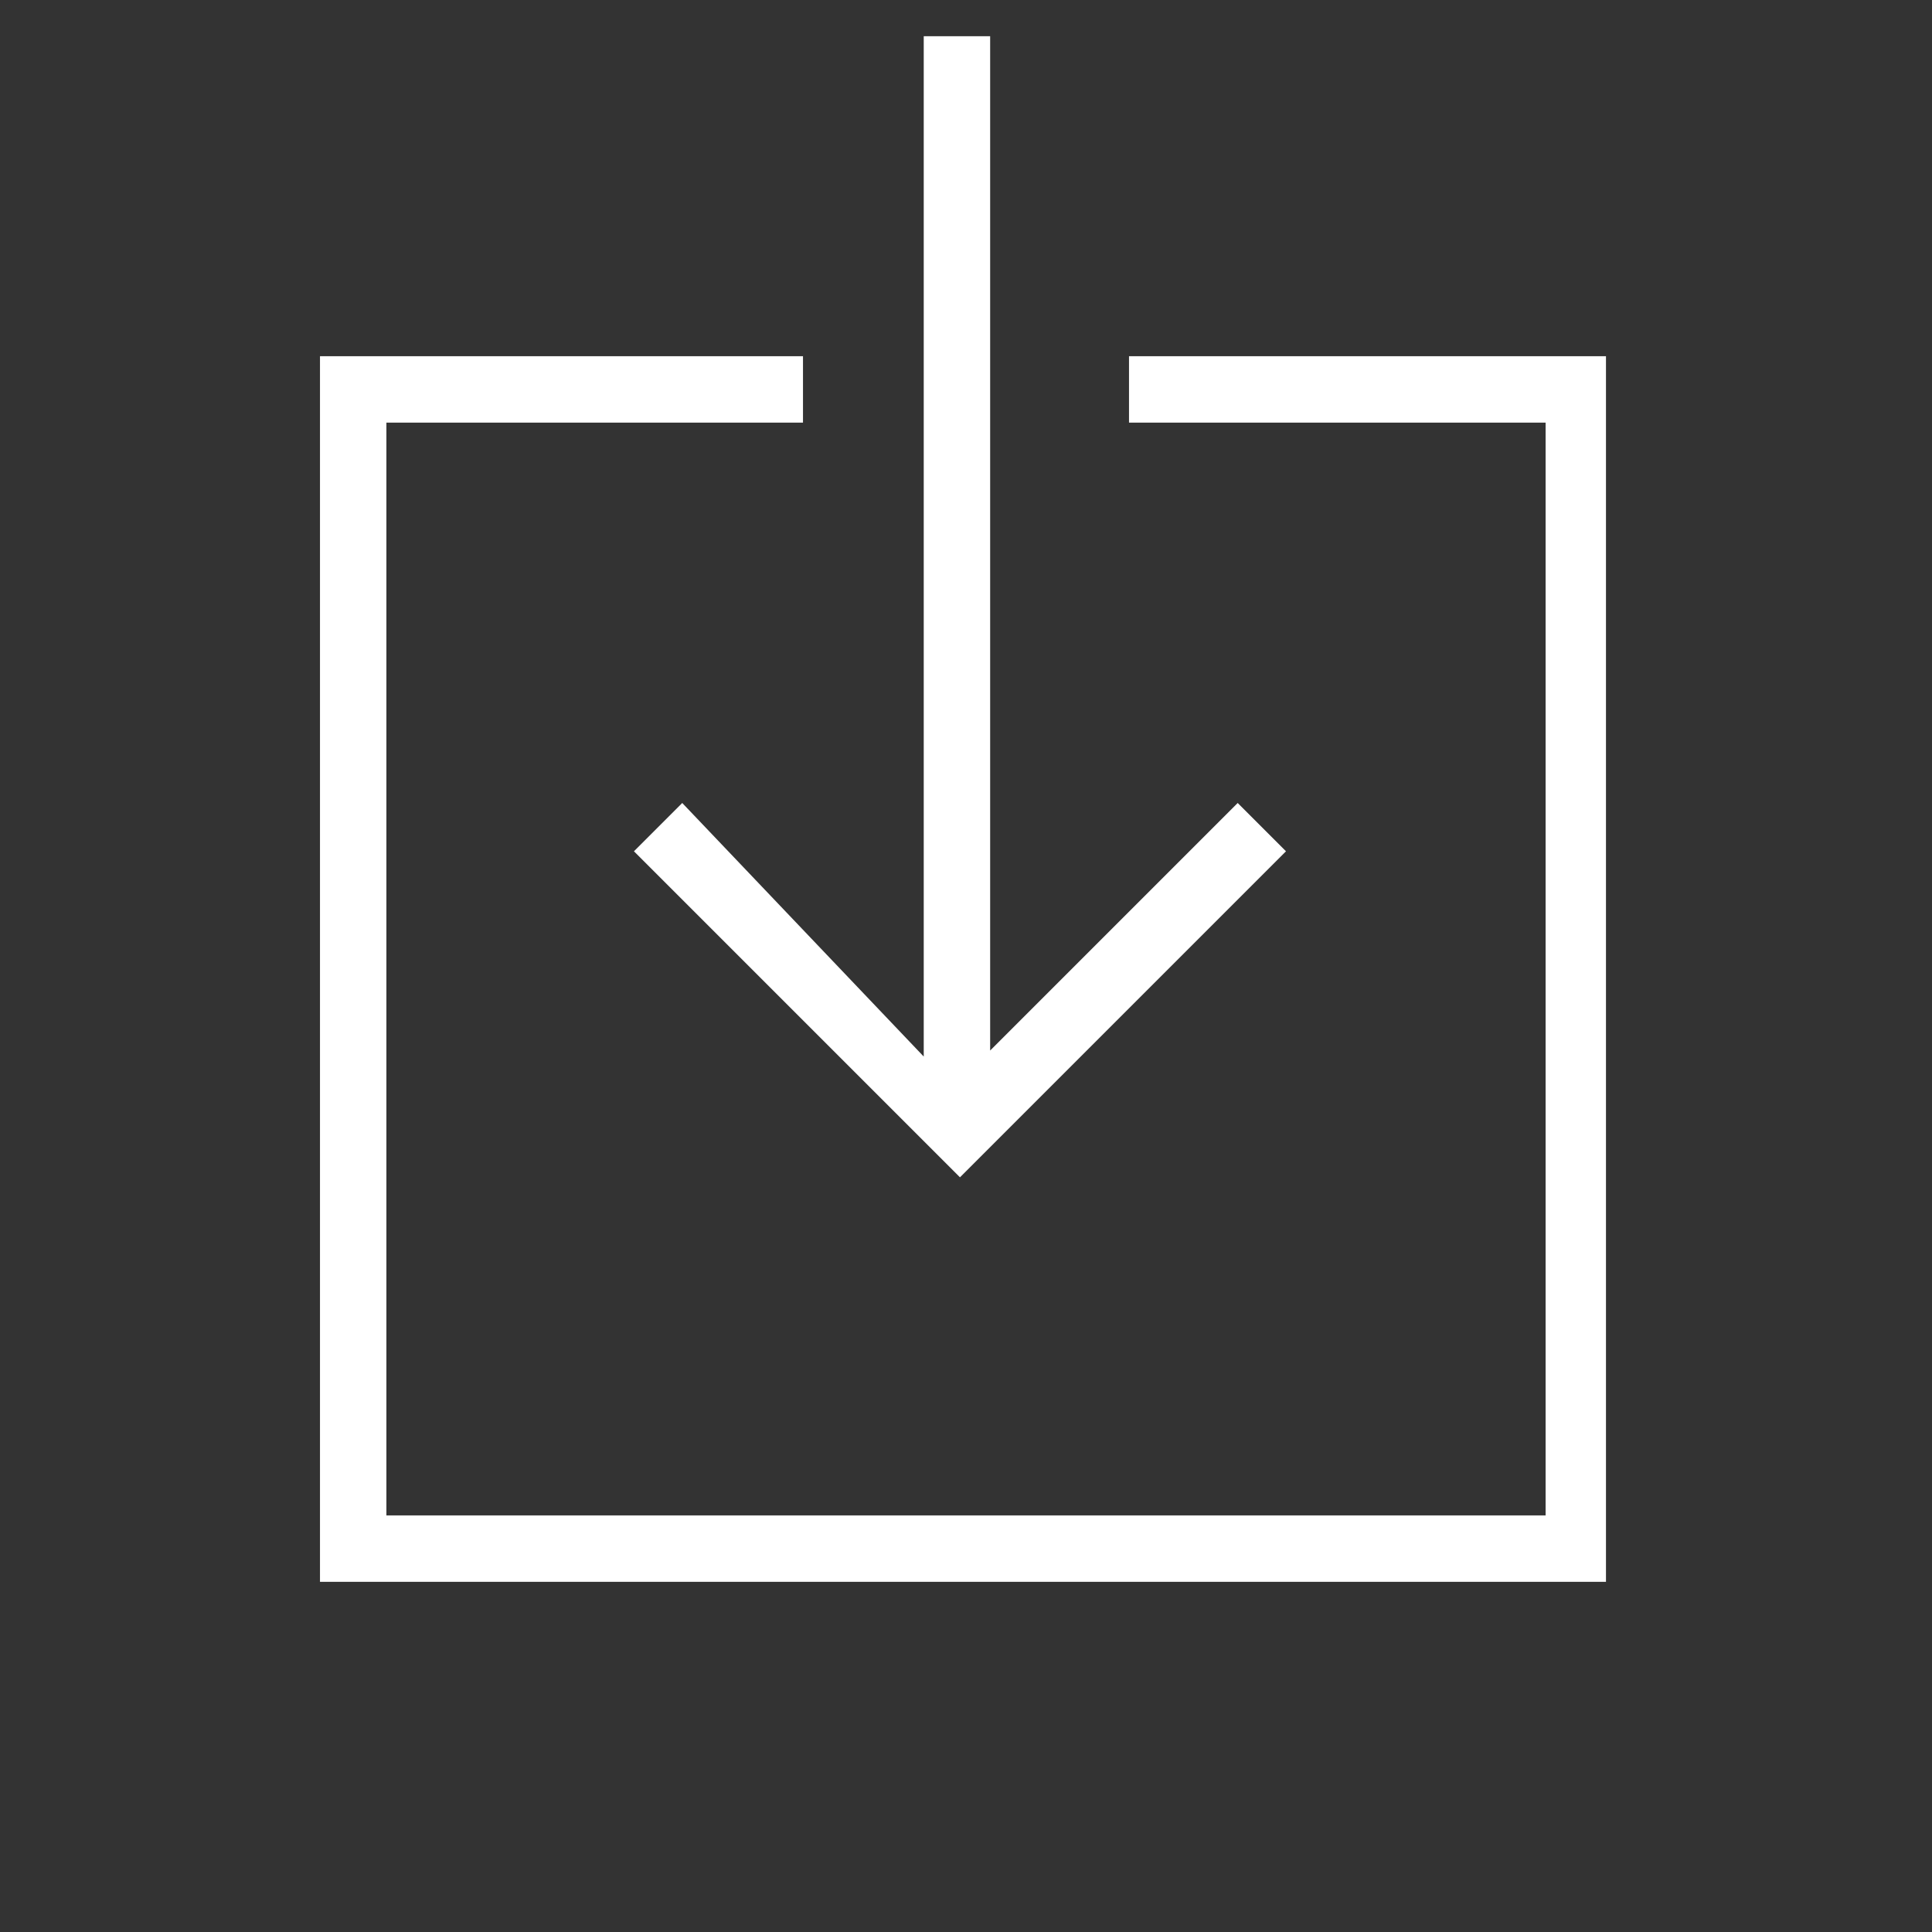
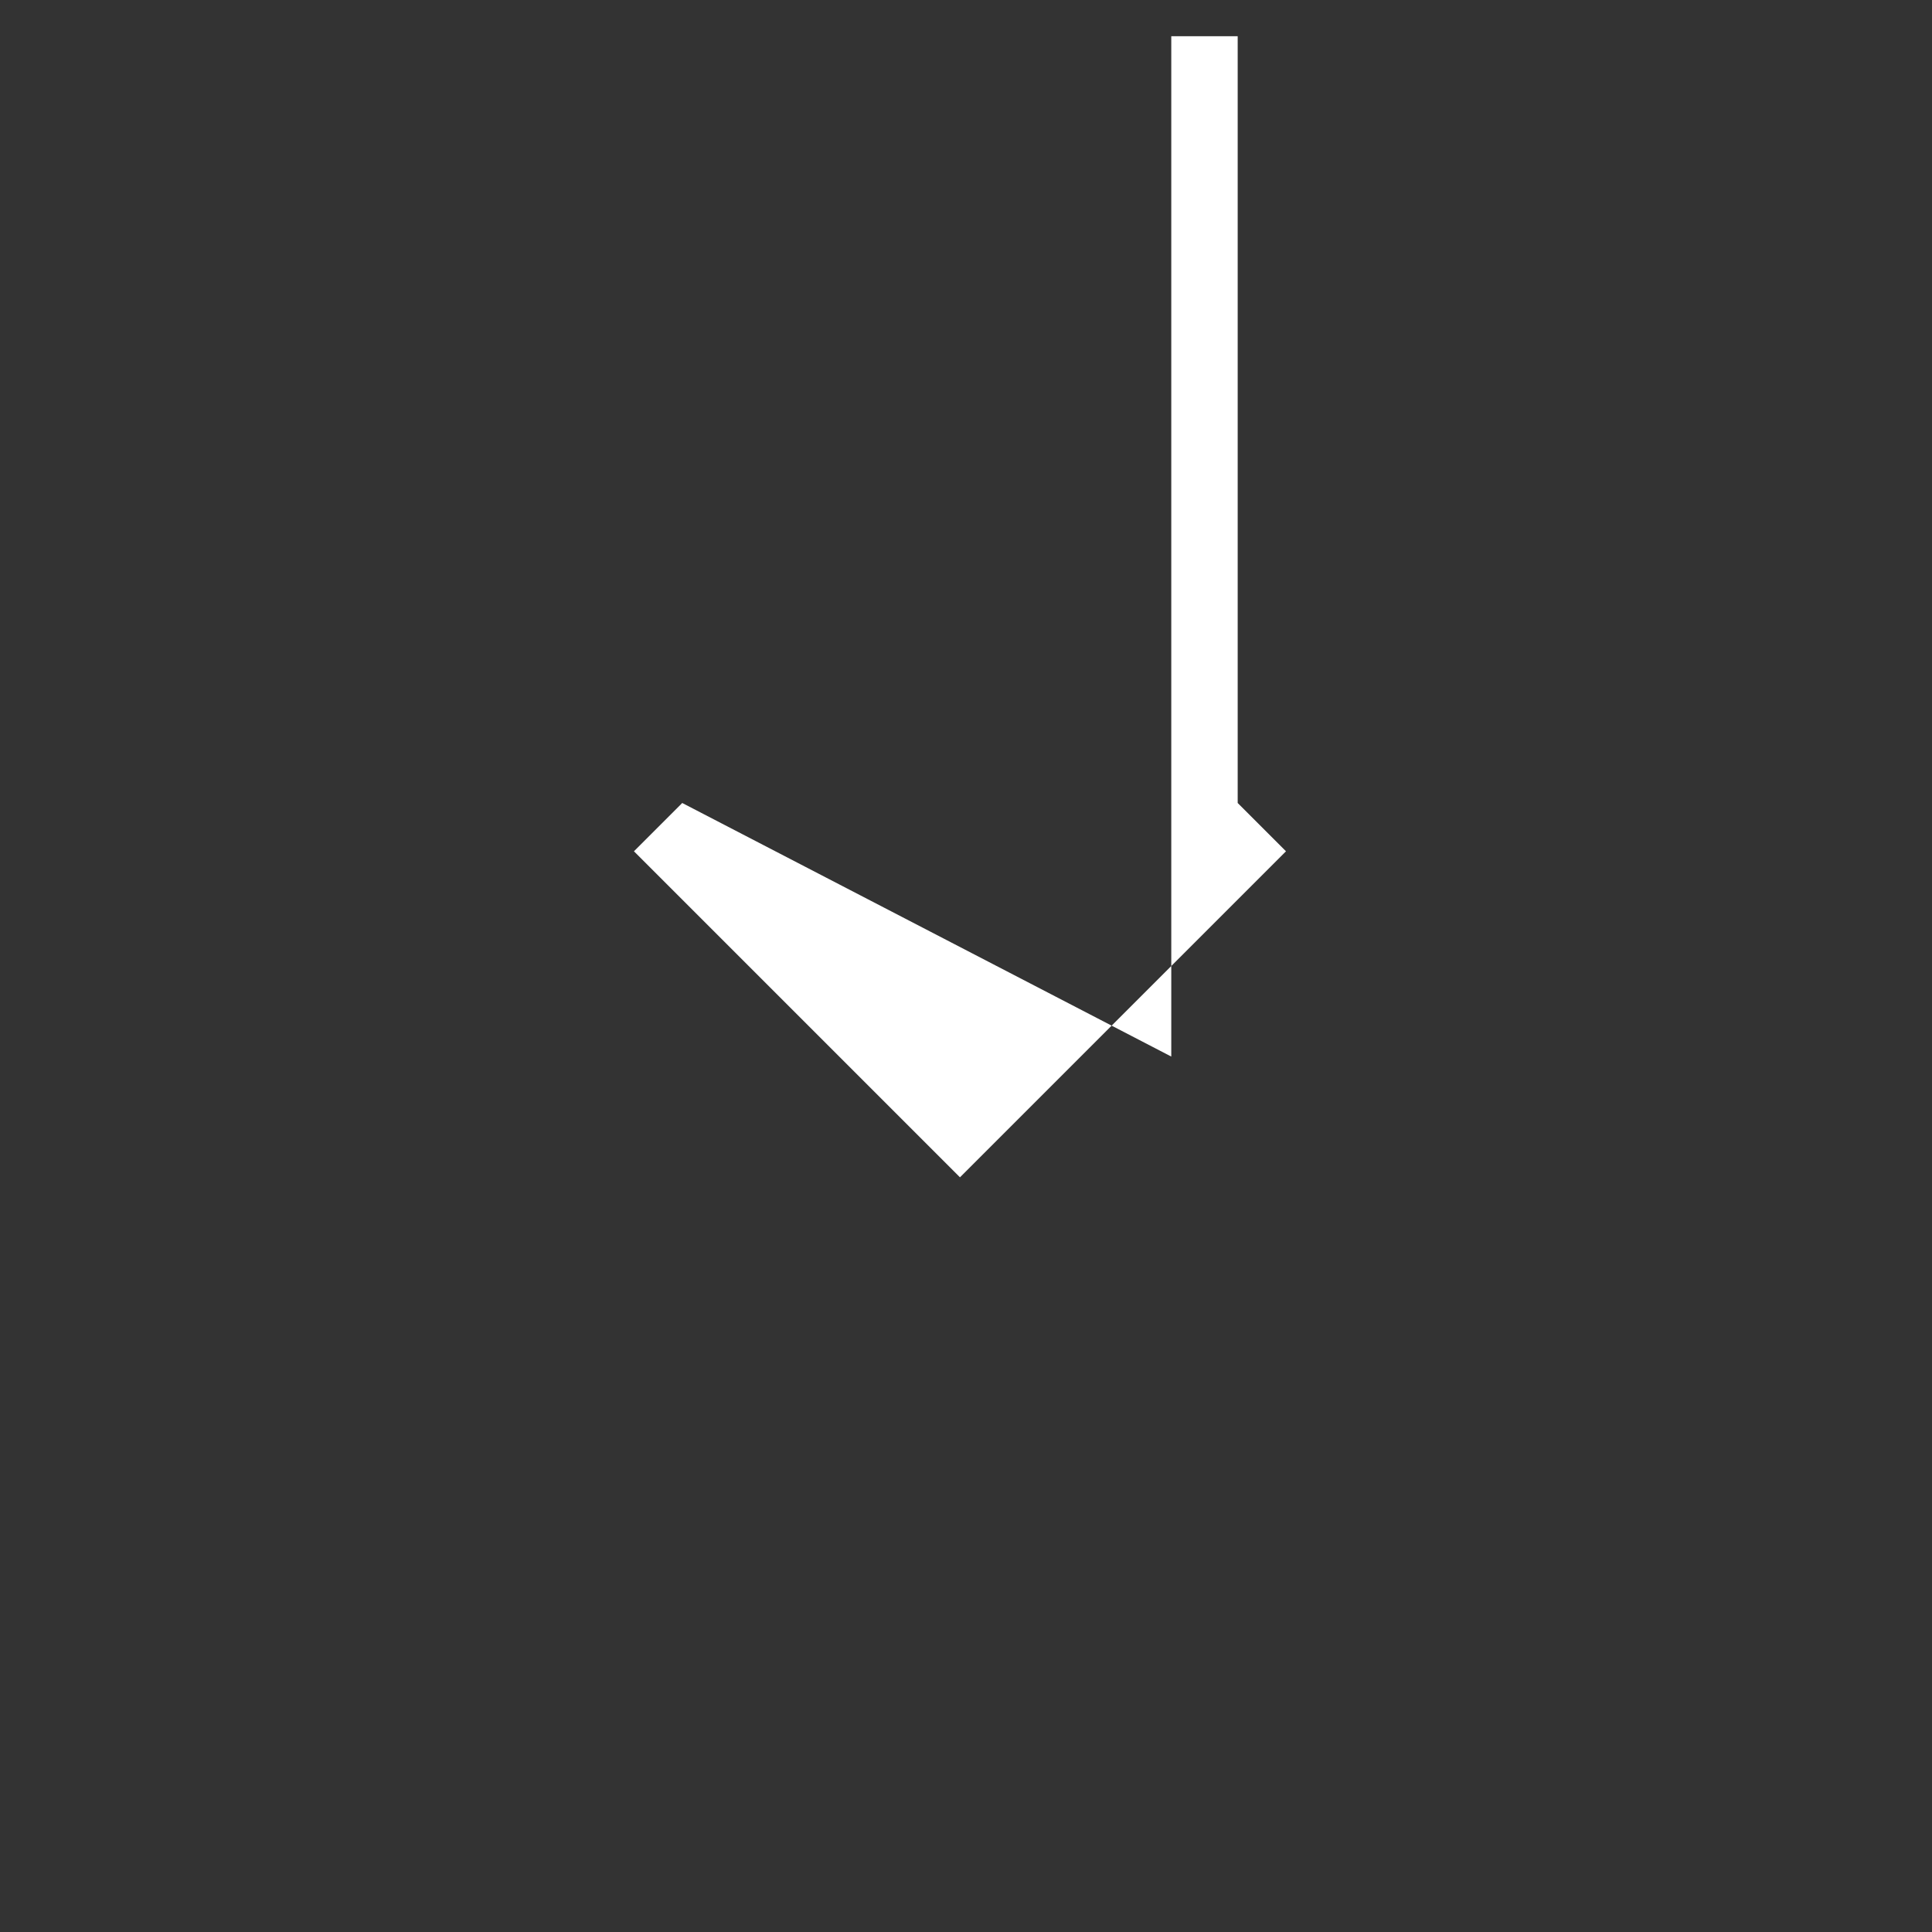
<svg xmlns="http://www.w3.org/2000/svg" version="1.1" id="Ebene_1" x="0px" y="0px" viewBox="0 0 32 32" style="enable-background:new 0 0 32 32;" xml:space="preserve">
  <rect x="0" y="0" width="32" height="32" fill="#333333" stroke="none" />
  <style type="text/css">
	.st0{fill:#FFFFFF;}
</style>
-   <path class="st0" d="M11.3,13.3l-0.8,0.8l5.4,5.4l5.4-5.4l-0.8-0.8l-4.1,4.1V0.6h-1.1v16.9L11.3,13.3z" />
-   <path class="st0" d="M18.7,5.9V7h6.9v18.1H6.4V7h6.9V5.9h-8v20.3h21.3V5.9L18.7,5.9z" />
+   <path class="st0" d="M11.3,13.3l-0.8,0.8l5.4,5.4l5.4-5.4l-0.8-0.8V0.6h-1.1v16.9L11.3,13.3z" />
</svg>